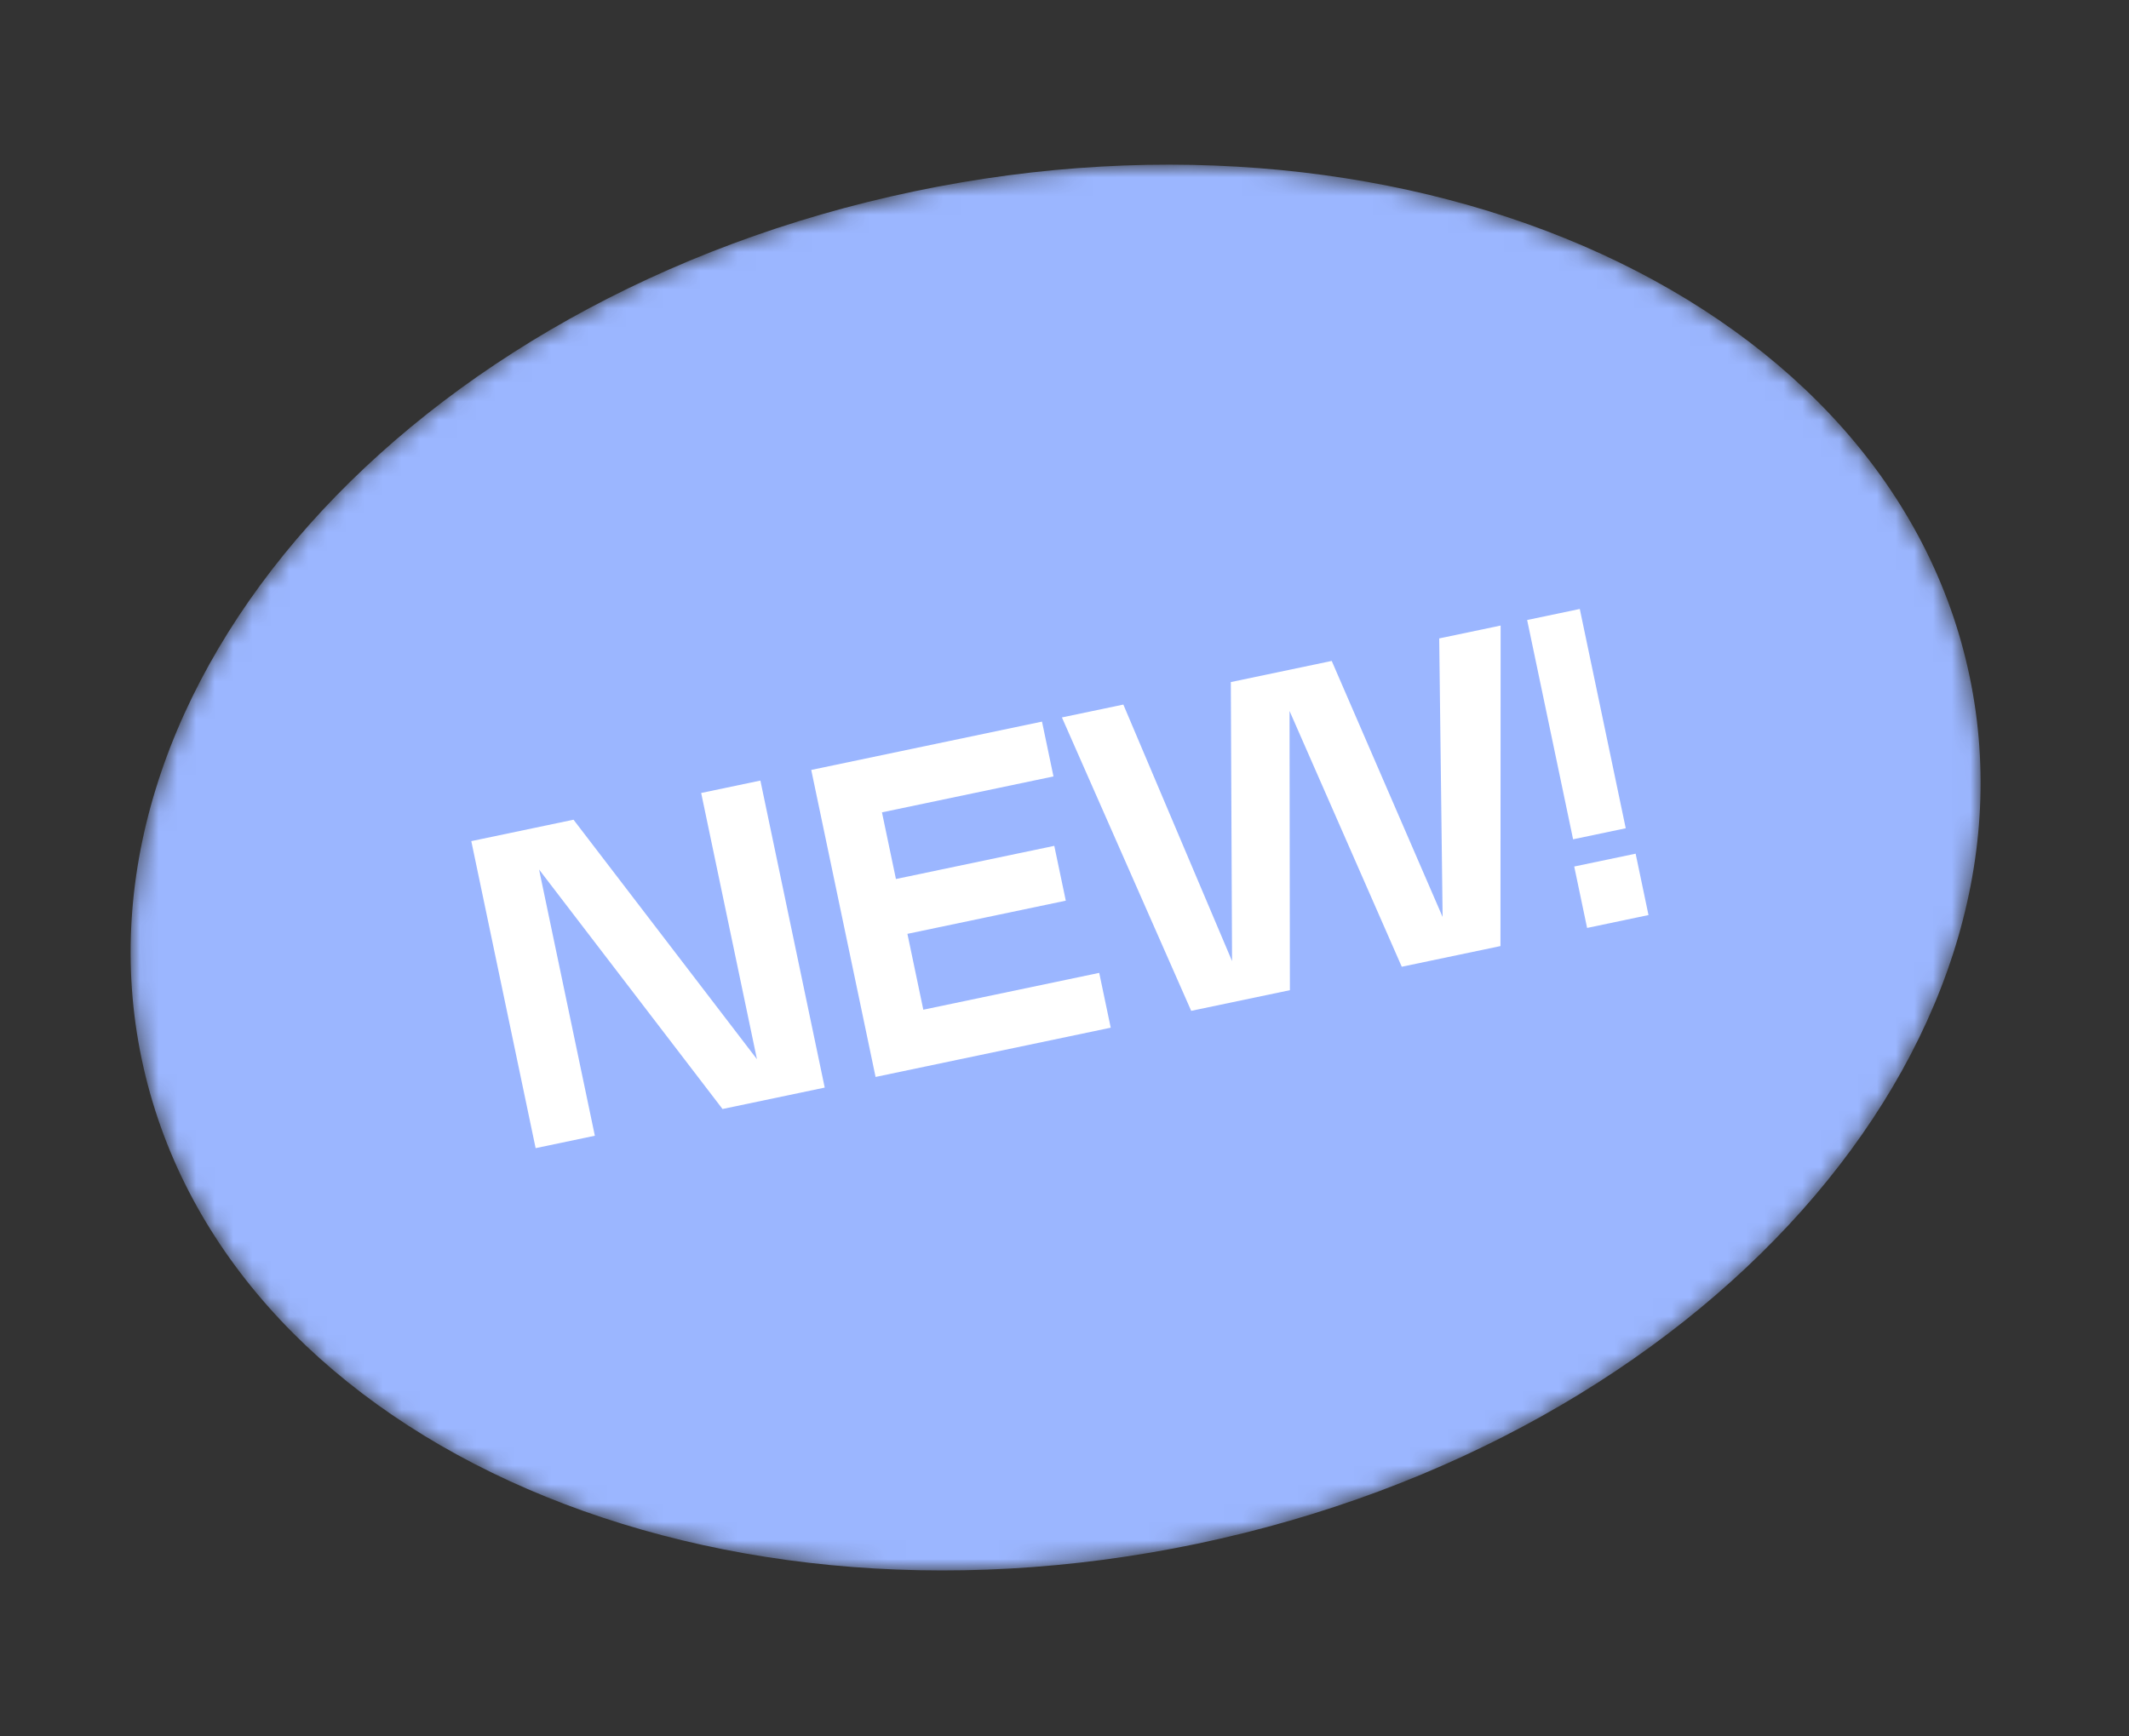
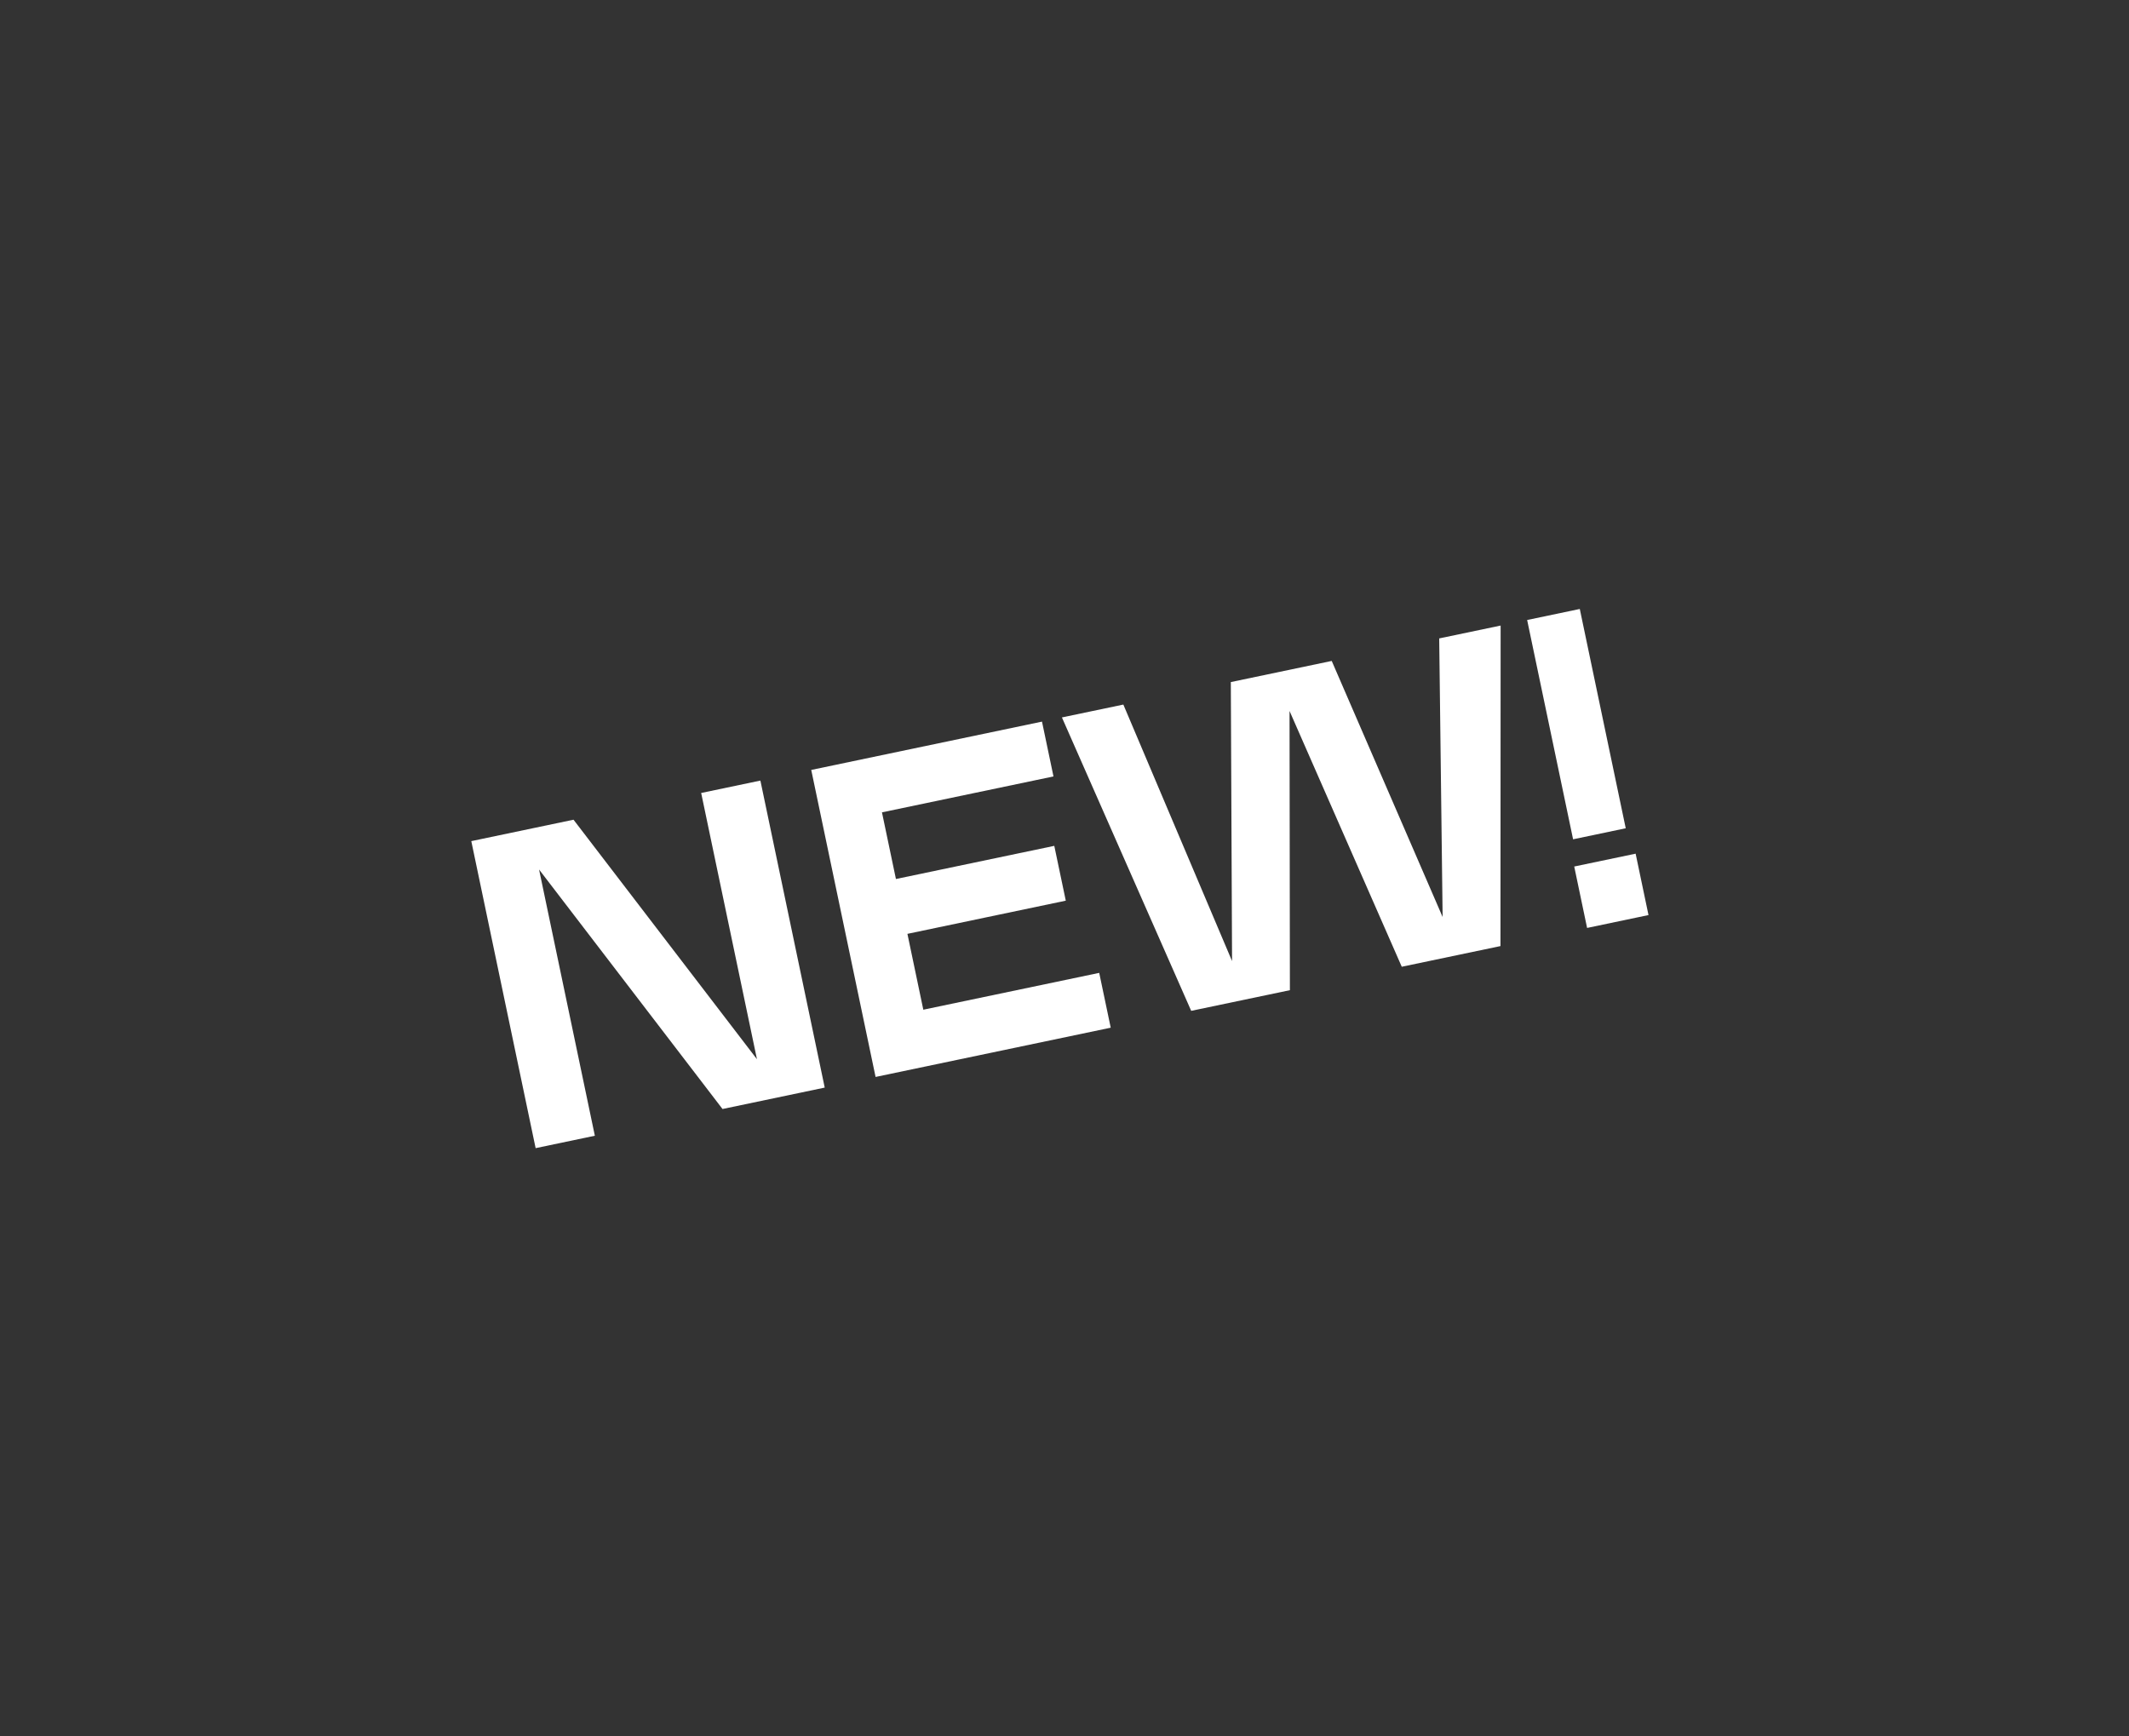
<svg xmlns="http://www.w3.org/2000/svg" width="114" height="93" viewBox="0 0 114 93" fill="none">
  <rect x="0" y="0" width="114" height="93" fill="#333333" stroke="none" />
  <mask id="mask0_354_68" style="mask-type:alpha" maskUnits="userSpaceOnUse" x="6" y="8" width="101" height="77">
    <ellipse cx="56.524" cy="46.465" rx="50" ry="37" transform="rotate(-11.831 56.524 46.465)" fill="#1E1E1E" />
  </mask>
  <g mask="url(#mask0_354_68)">
-     <path d="M105.462 36.214C109.651 56.215 91.138 77.018 64.11 82.68C37.082 88.341 11.776 76.717 7.586 56.717C3.396 36.717 21.91 15.913 48.938 10.252C75.965 4.59 101.272 16.214 105.462 36.214Z" fill="#9BB6FF" />
    <path d="M28.865 46.57L38.688 59.397L44.161 58.25L40.716 41.807L37.545 42.471L40.532 56.73L30.71 43.903L25.236 45.05L28.681 61.493L31.852 60.829L28.865 46.57ZM43.439 41.237L46.884 57.68L59.475 55.042L58.859 52.106L49.44 54.079L48.589 50.016L57.069 48.239L56.453 45.303L47.974 47.079L47.226 43.509L56.41 41.585L55.795 38.649L43.439 41.237ZM63.784 54.14L69.069 53.033L69.05 38.079L75.059 51.778L80.344 50.671L80.353 33.504L77.064 34.193L77.247 49.113L71.309 35.399L65.906 36.531L65.972 51.475L60.151 37.736L56.862 38.425L63.784 54.14ZM84.233 44.952L87.052 44.361L84.592 32.616L81.773 33.207L84.233 44.952ZM84.983 49.699L88.271 49.01L87.582 45.722L84.294 46.41L84.983 49.699Z" fill="white" />
  </g>
</svg>